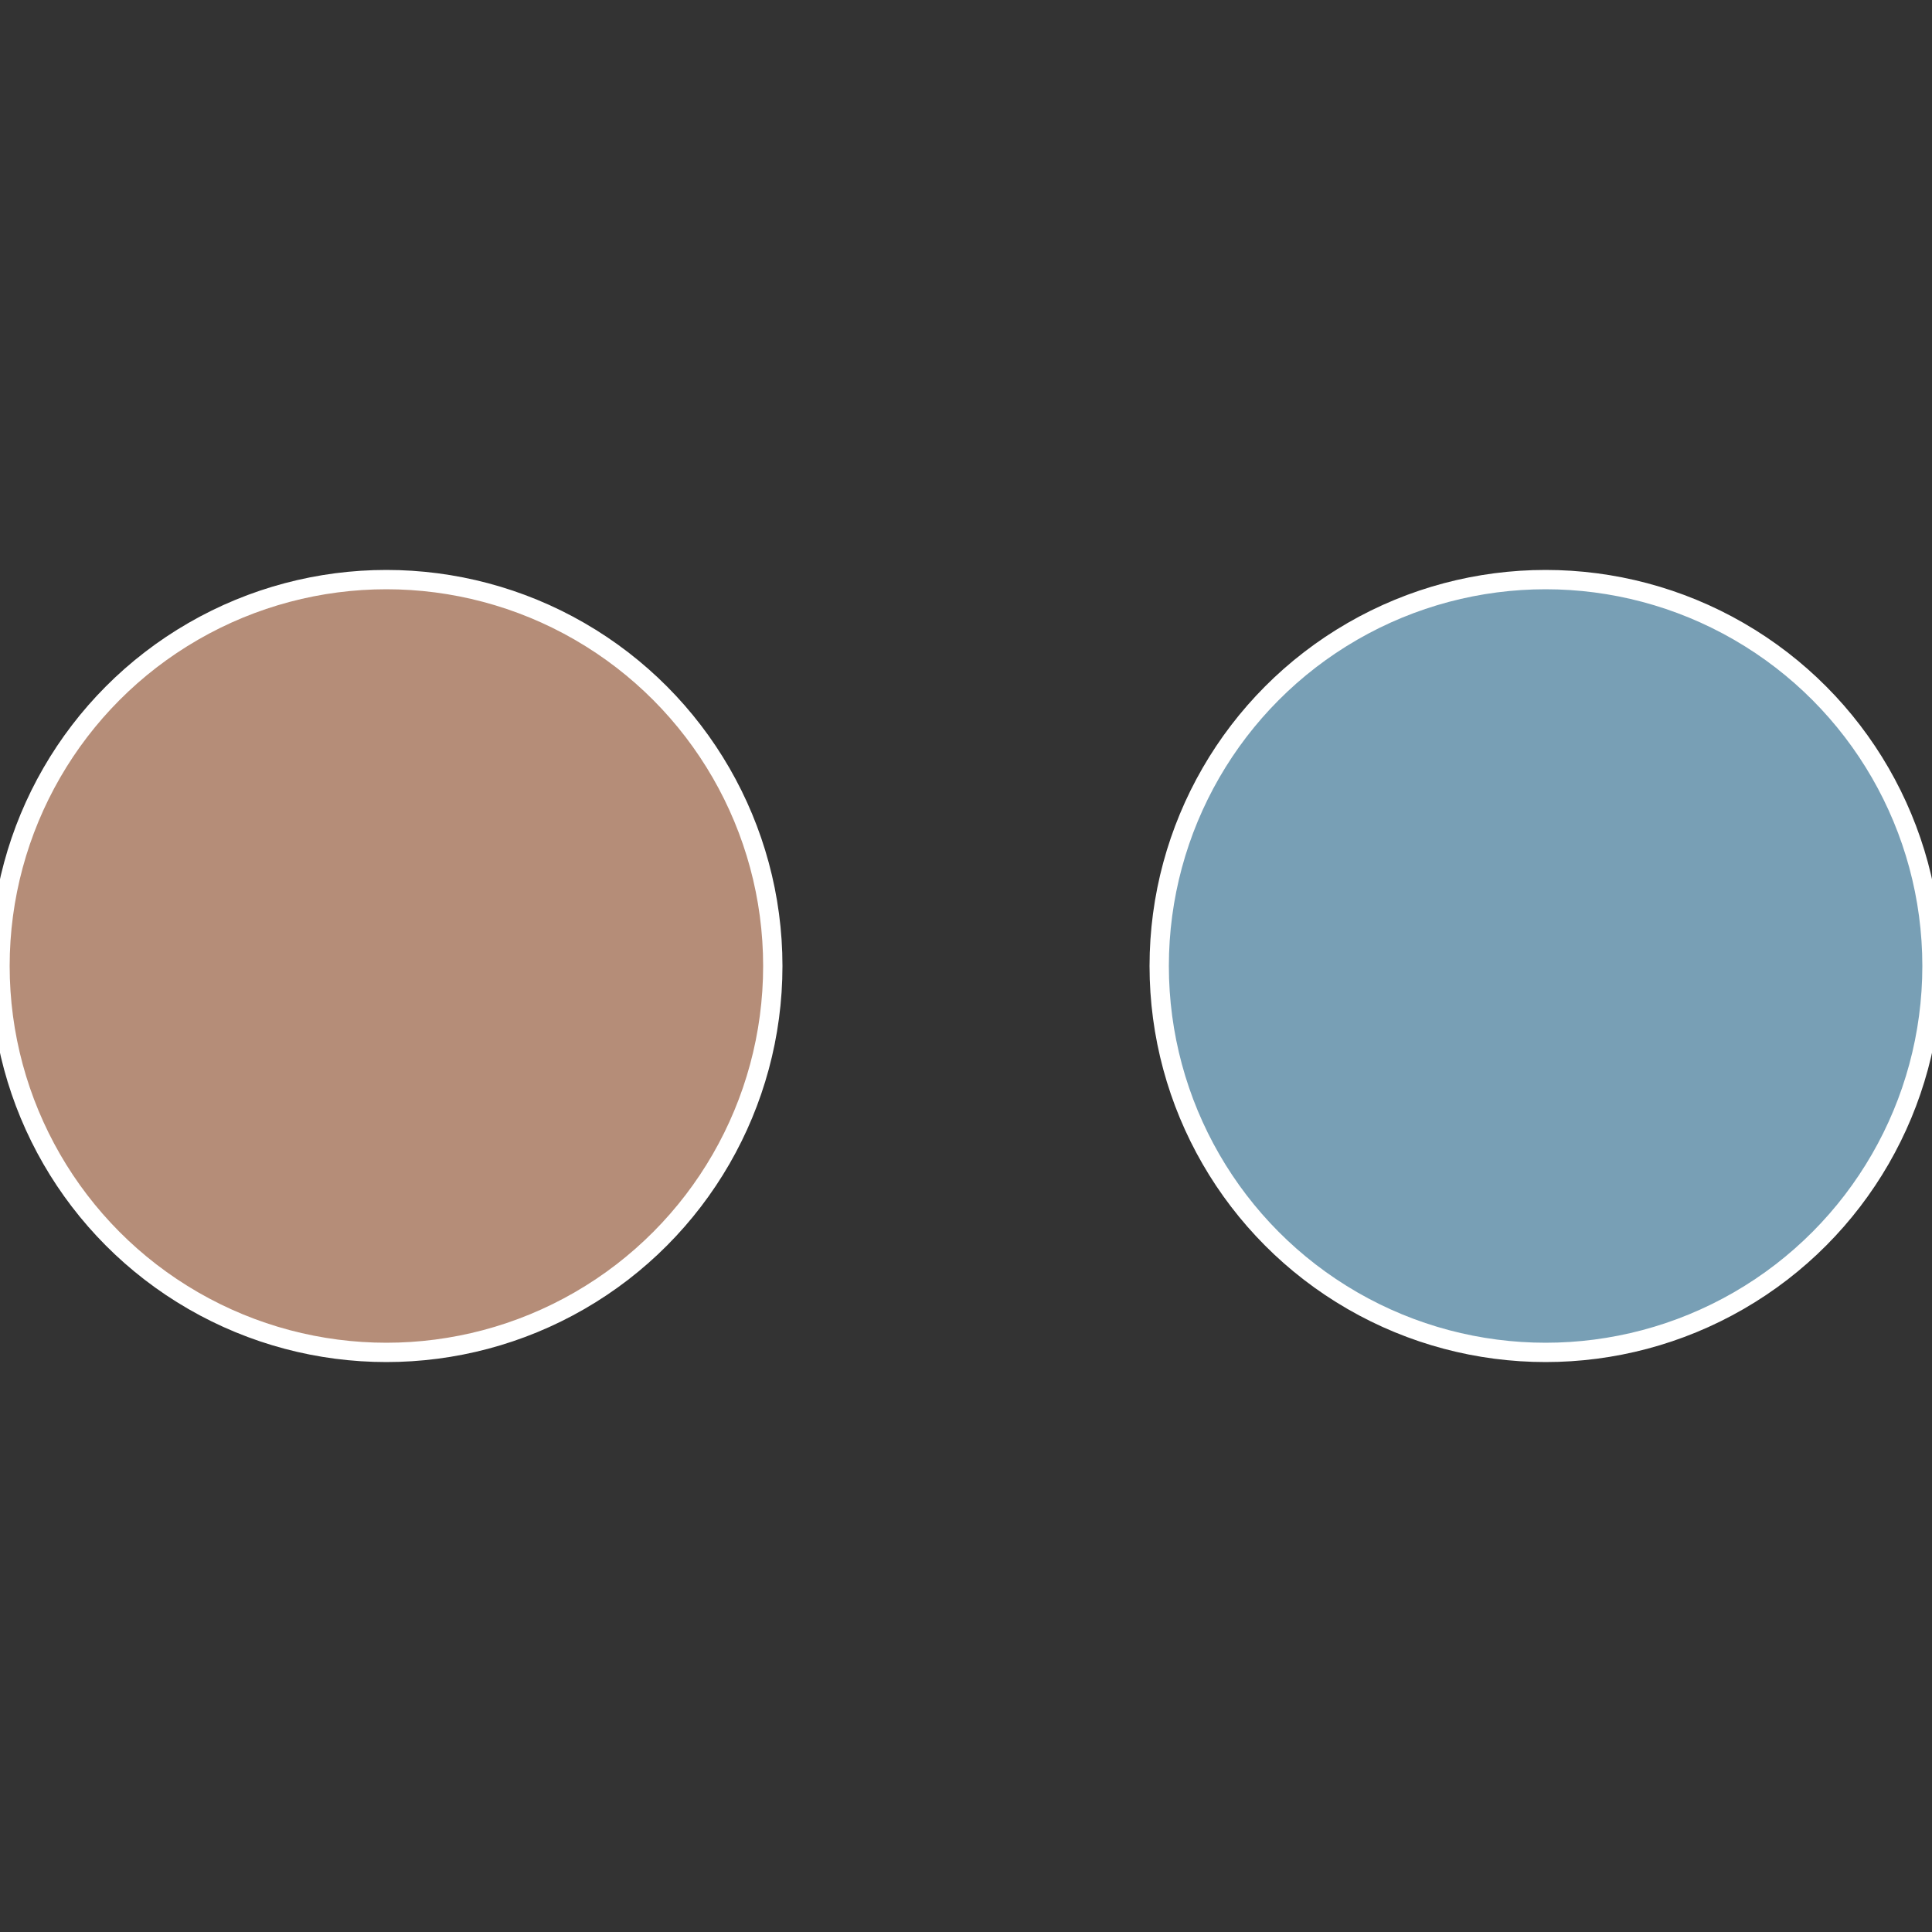
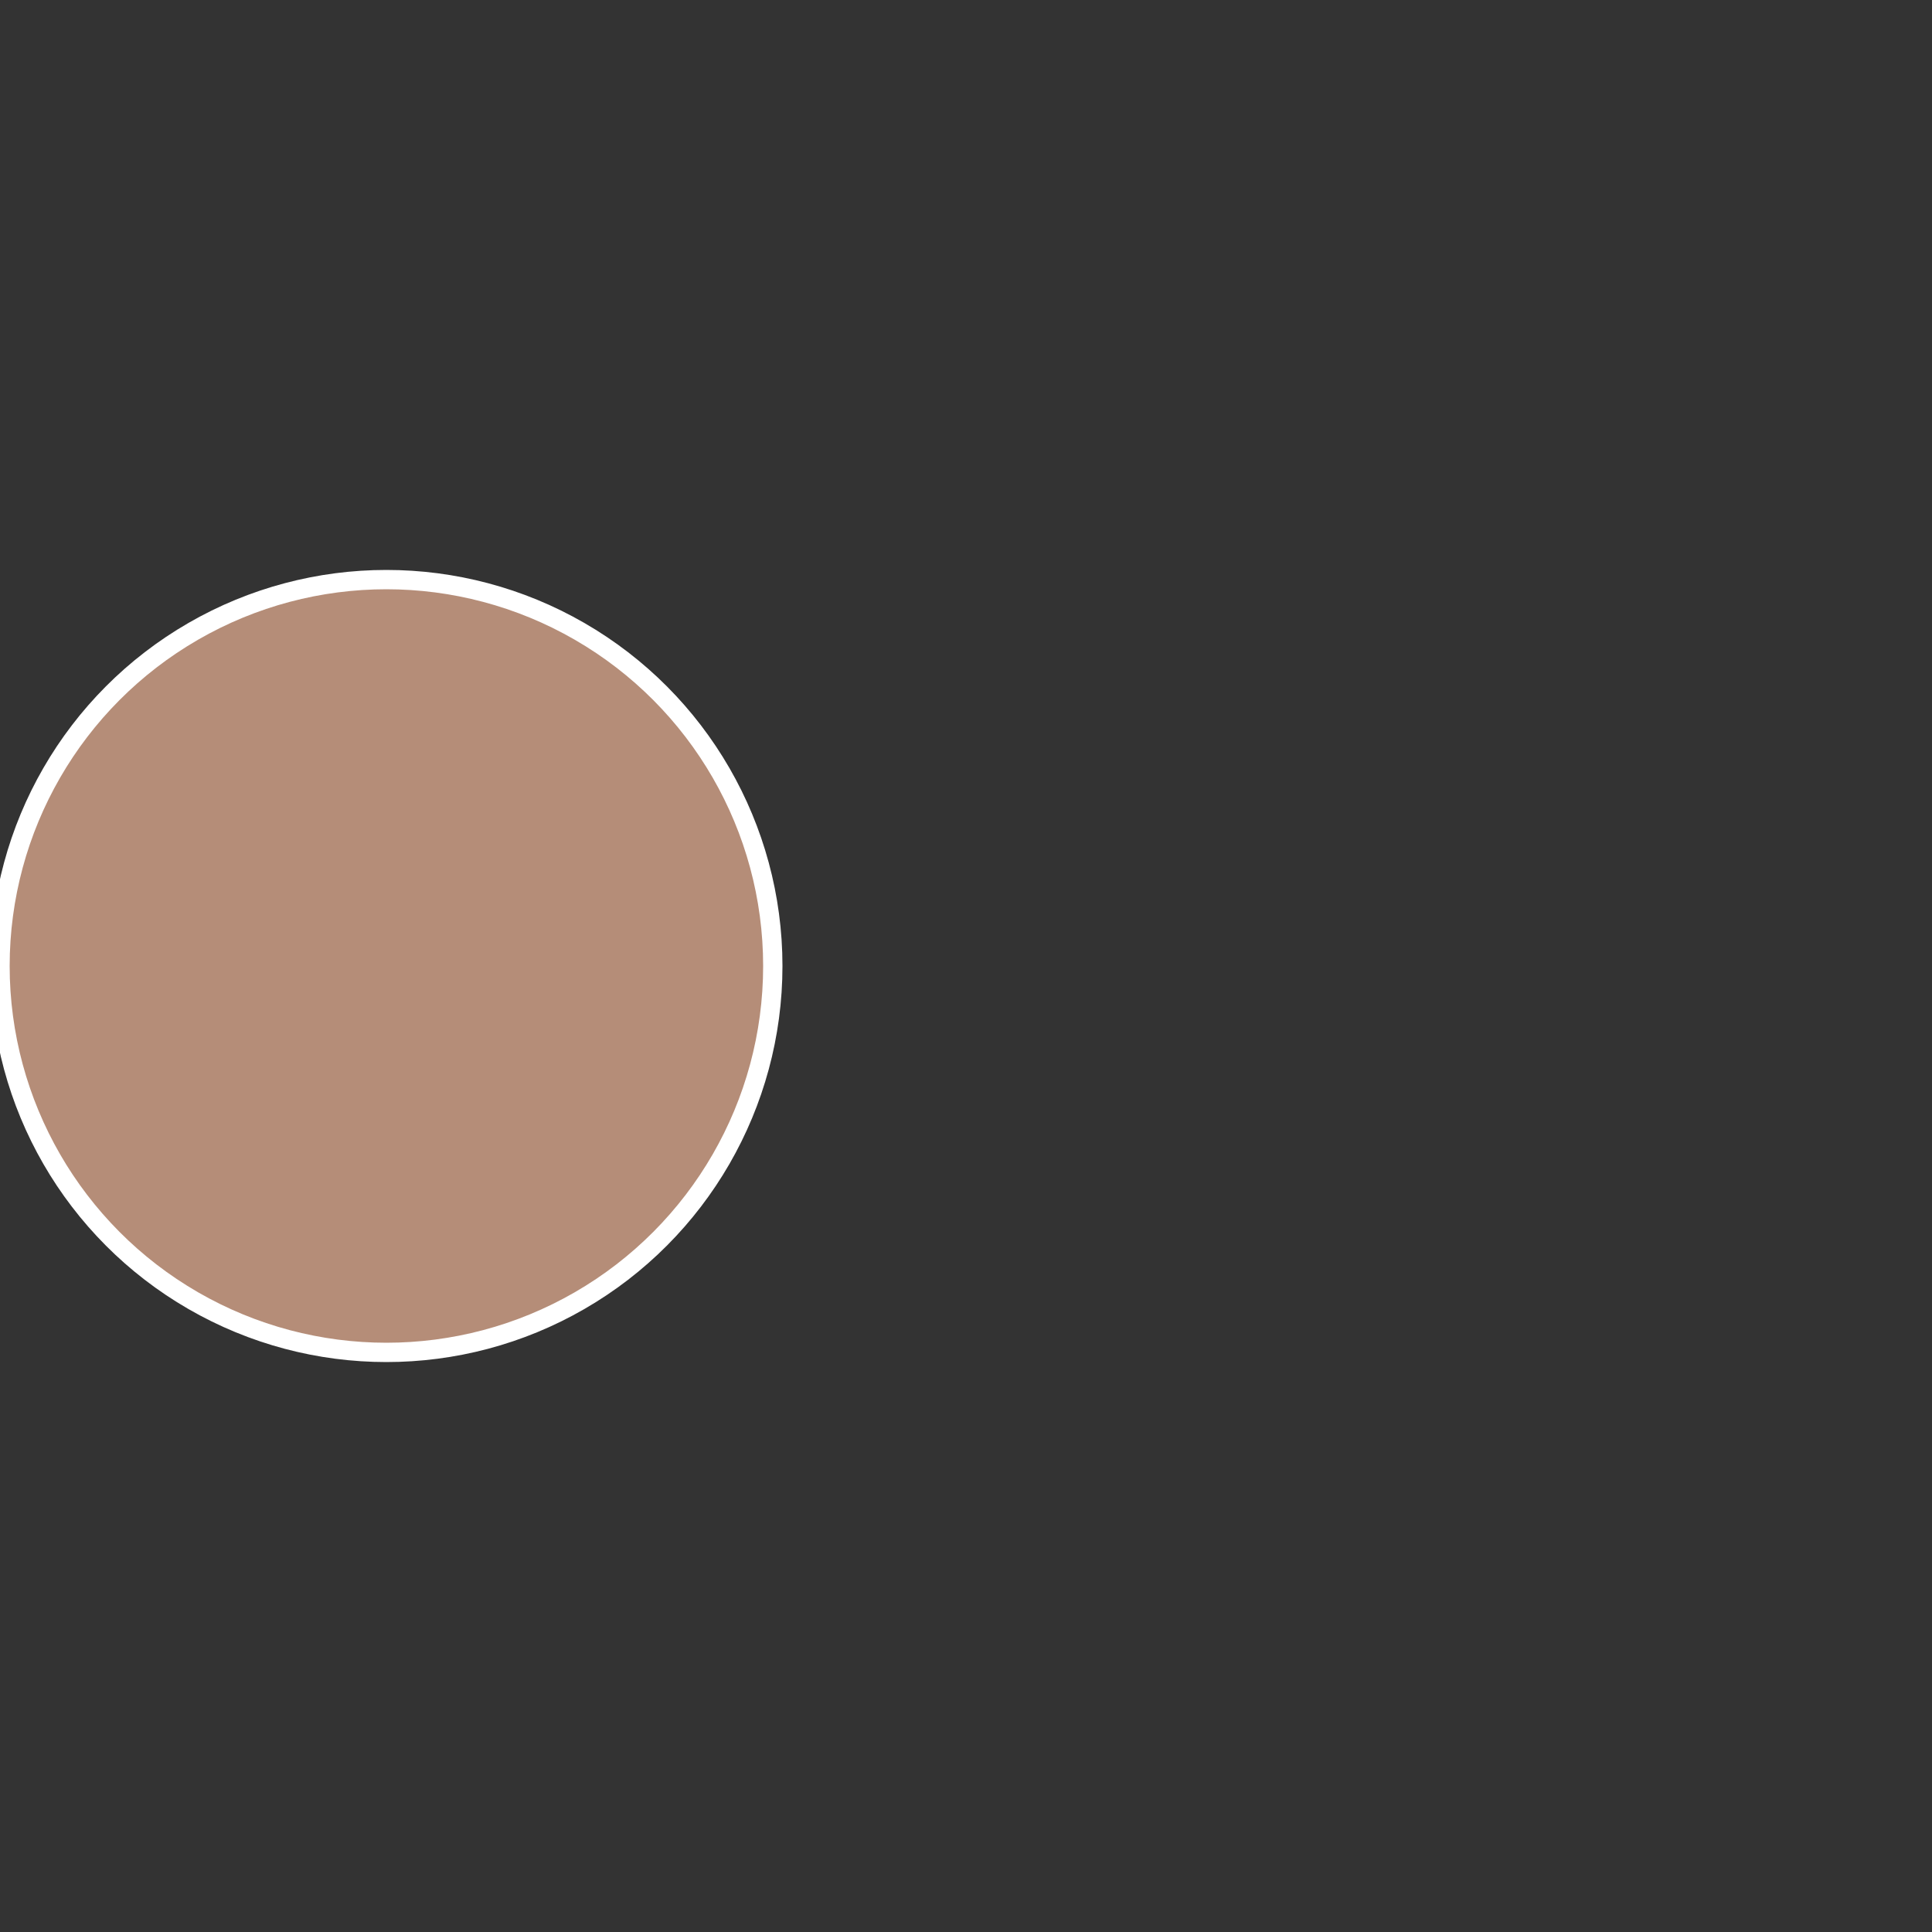
<svg xmlns="http://www.w3.org/2000/svg" width="500" height="500" viewBox="-1 -1 2 2">
  <rect x="-1" y="-1" width="2" height="2" fill="#333333" stroke="none" />
-   <circle cx="0.6" cy="0" r="0.4" fill="#789fb5" stroke="#fff" stroke-width="1%" />
  <circle cx="-0.6" cy="7.3478807948841E-17" r="0.4" fill="#b58d78" stroke="#fff" stroke-width="1%" />
</svg>